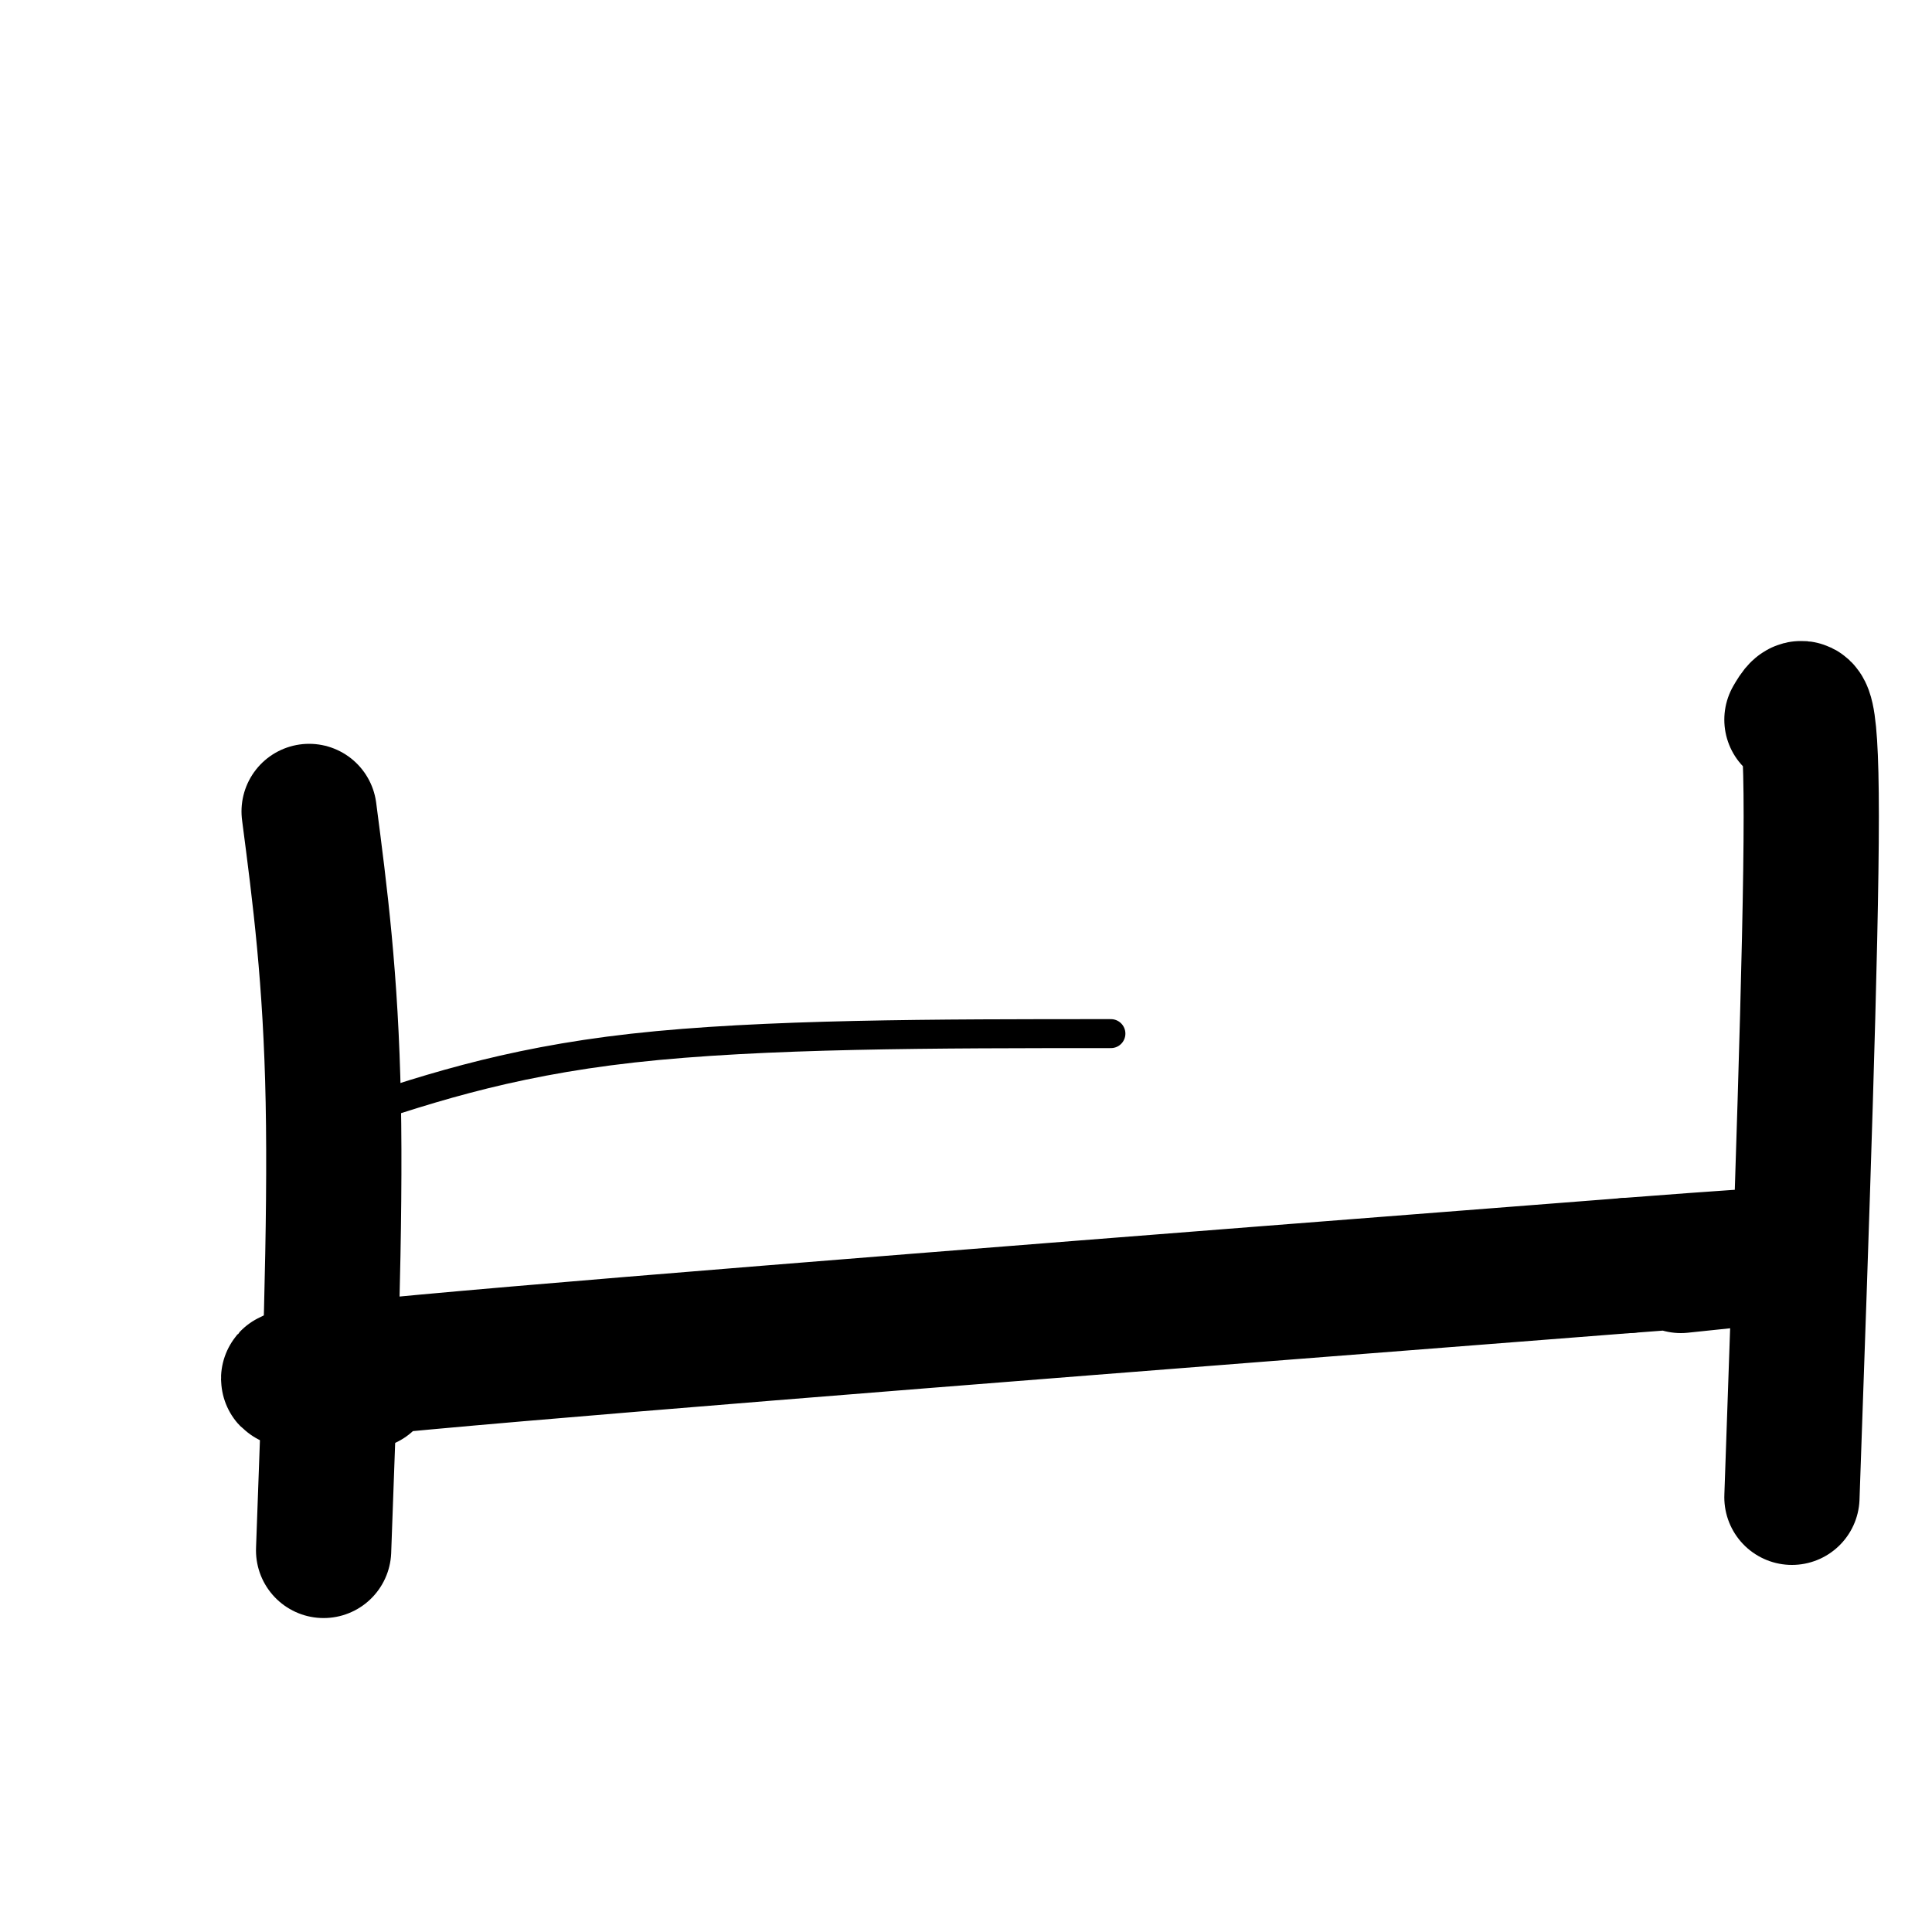
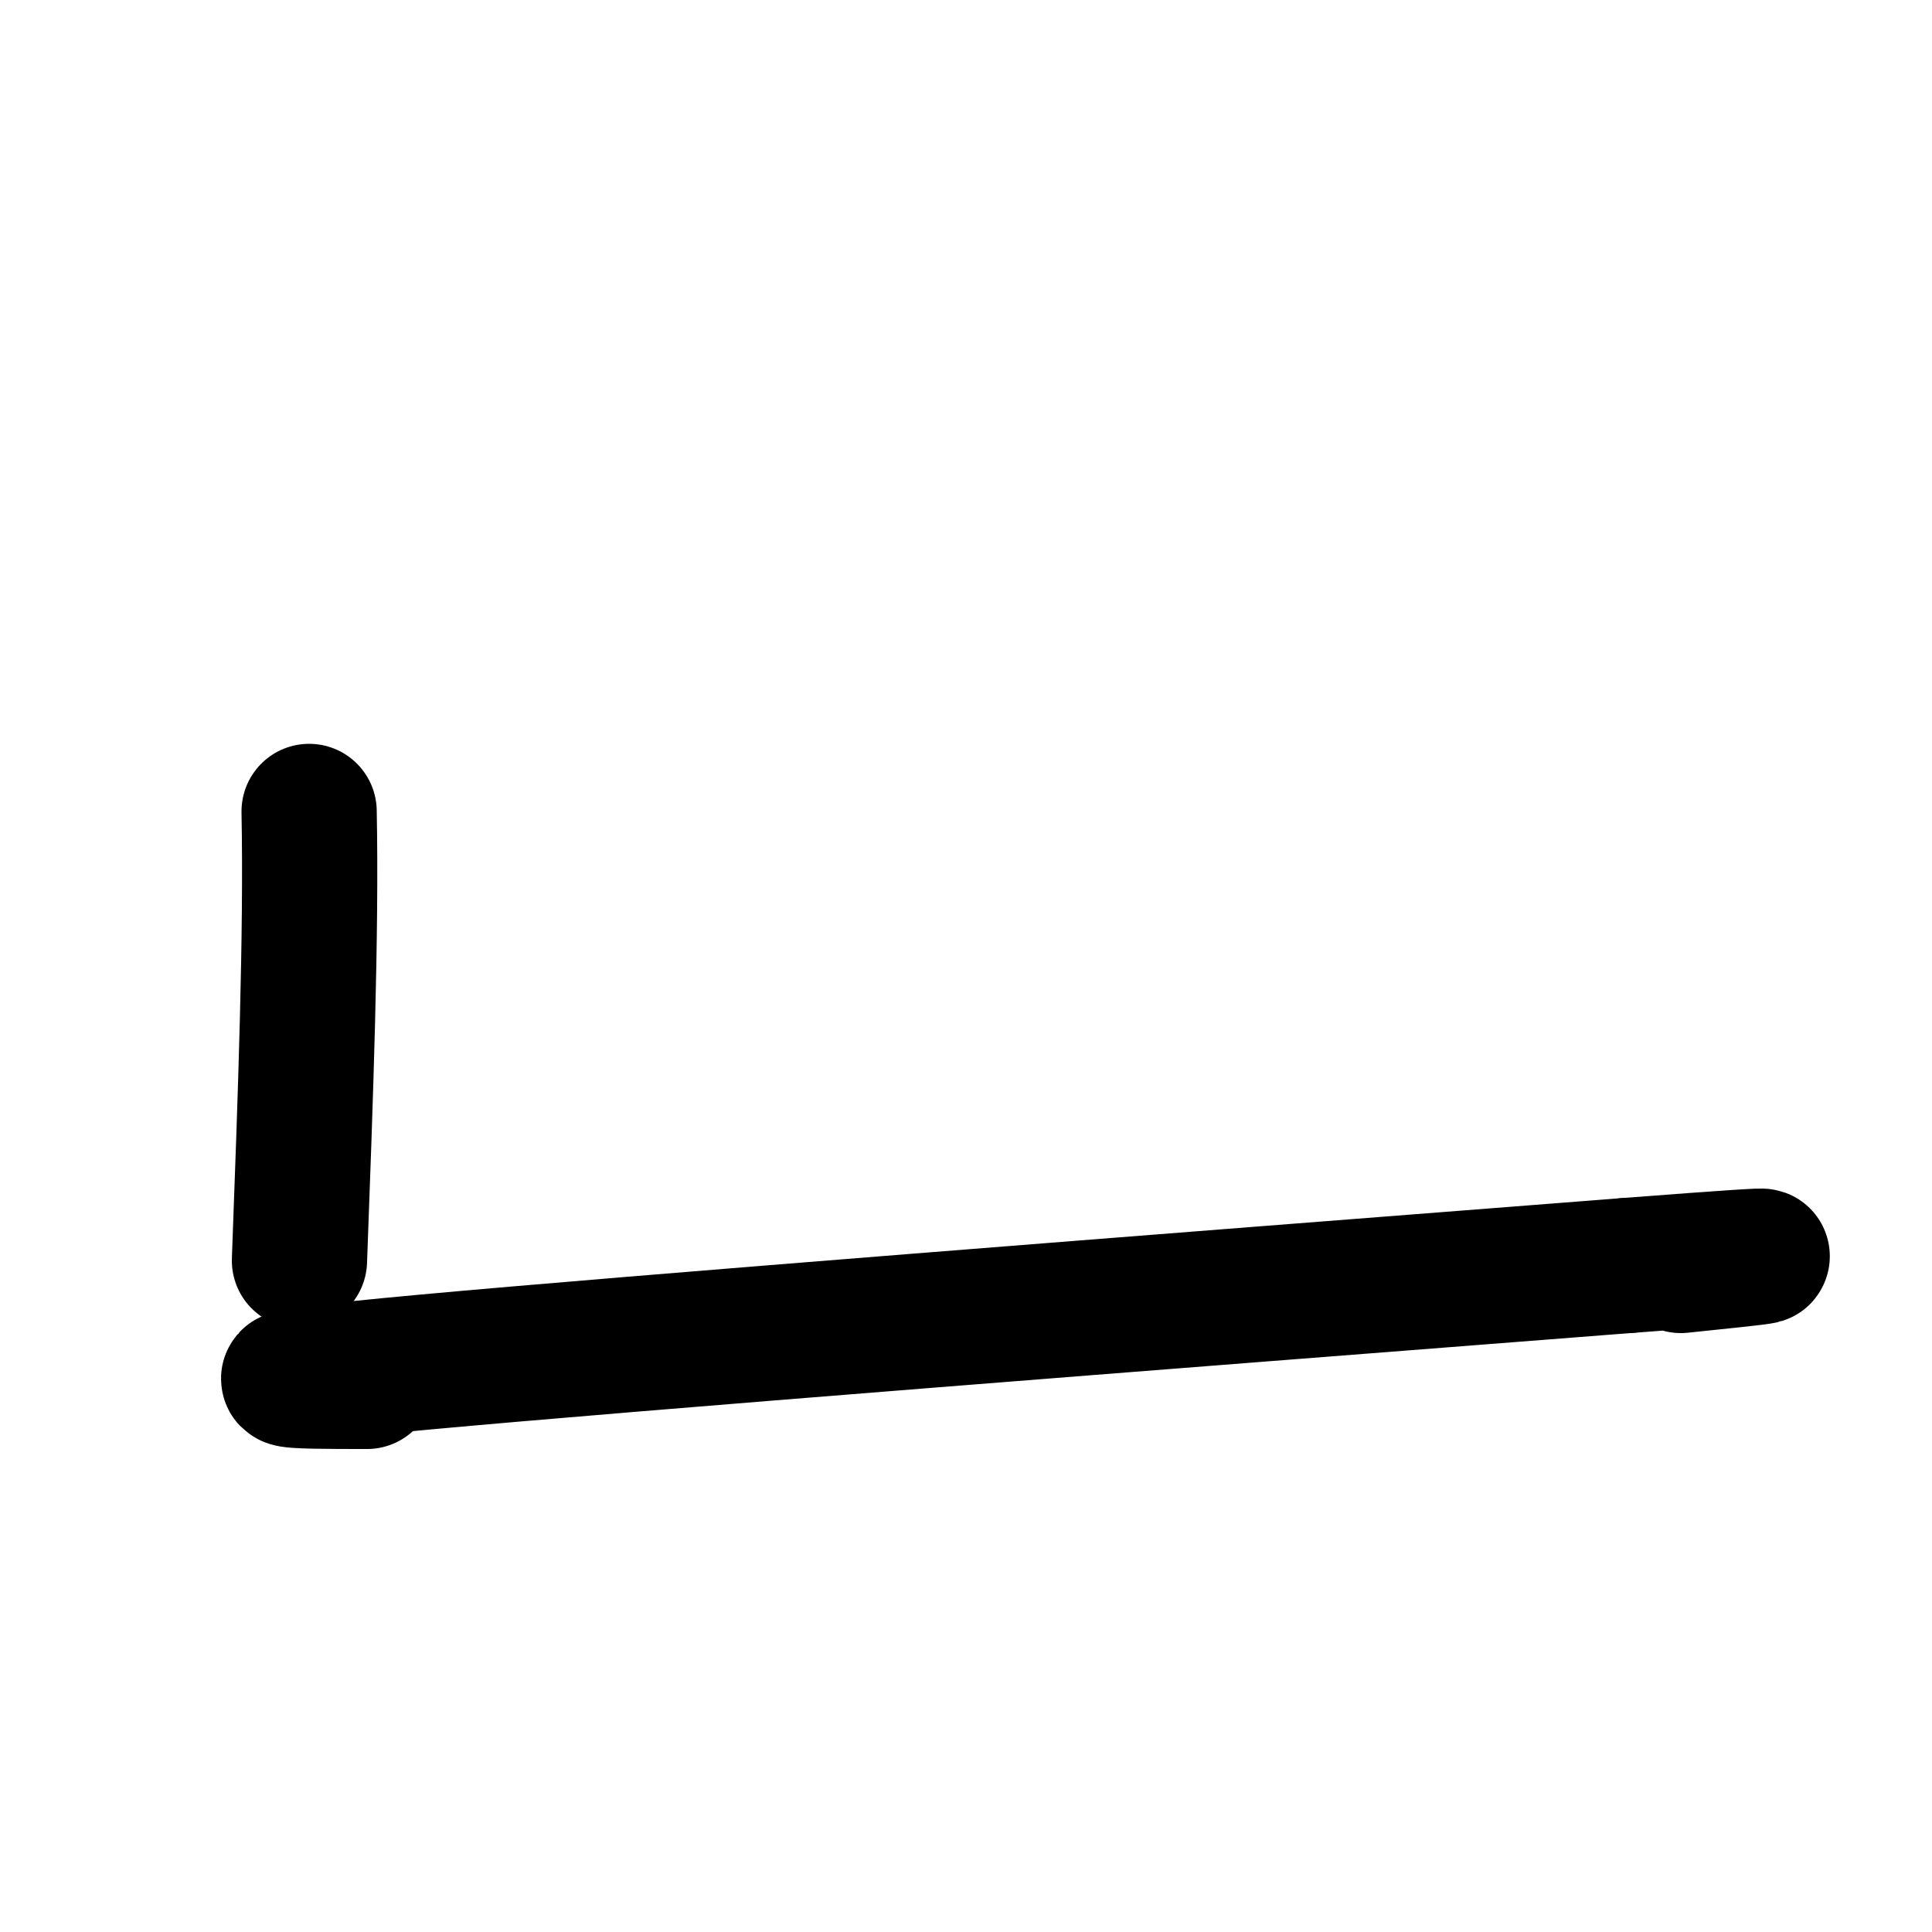
<svg xmlns="http://www.w3.org/2000/svg" viewBox="0 0 400 400" version="1.1">
  <g fill="none" stroke="#000000" stroke-width="28" stroke-linecap="round" stroke-linejoin="round">
-     <path d="M64,168c2.250,17.250 4.500,34.500 5,60c0.500,25.500 -0.750,59.250 -2,93" />
+     <path d="M64,168c0.500,25.500 -0.750,59.250 -2,93" />
    <path d="M76,286c-15.750,0.000 -31.500,0.000 12,-4c43.500,-4.000 146.250,-12.000 249,-20" />
    <path d="M337,262c43.333,-3.333 27.167,-1.667 11,0" />
-     <path d="M371,149c2.000,-3.417 4.000,-6.833 4,20c0.000,26.833 -2.000,83.917 -4,141" />
  </g>
  <g fill="none" stroke="#000000" stroke-width="6" stroke-linecap="round" stroke-linejoin="round">
-     <path d="M69,232c17.583,-6.000 35.167,-12.000 62,-15c26.833,-3.000 62.917,-3.000 99,-3" />
-   </g>
+     </g>
</svg>